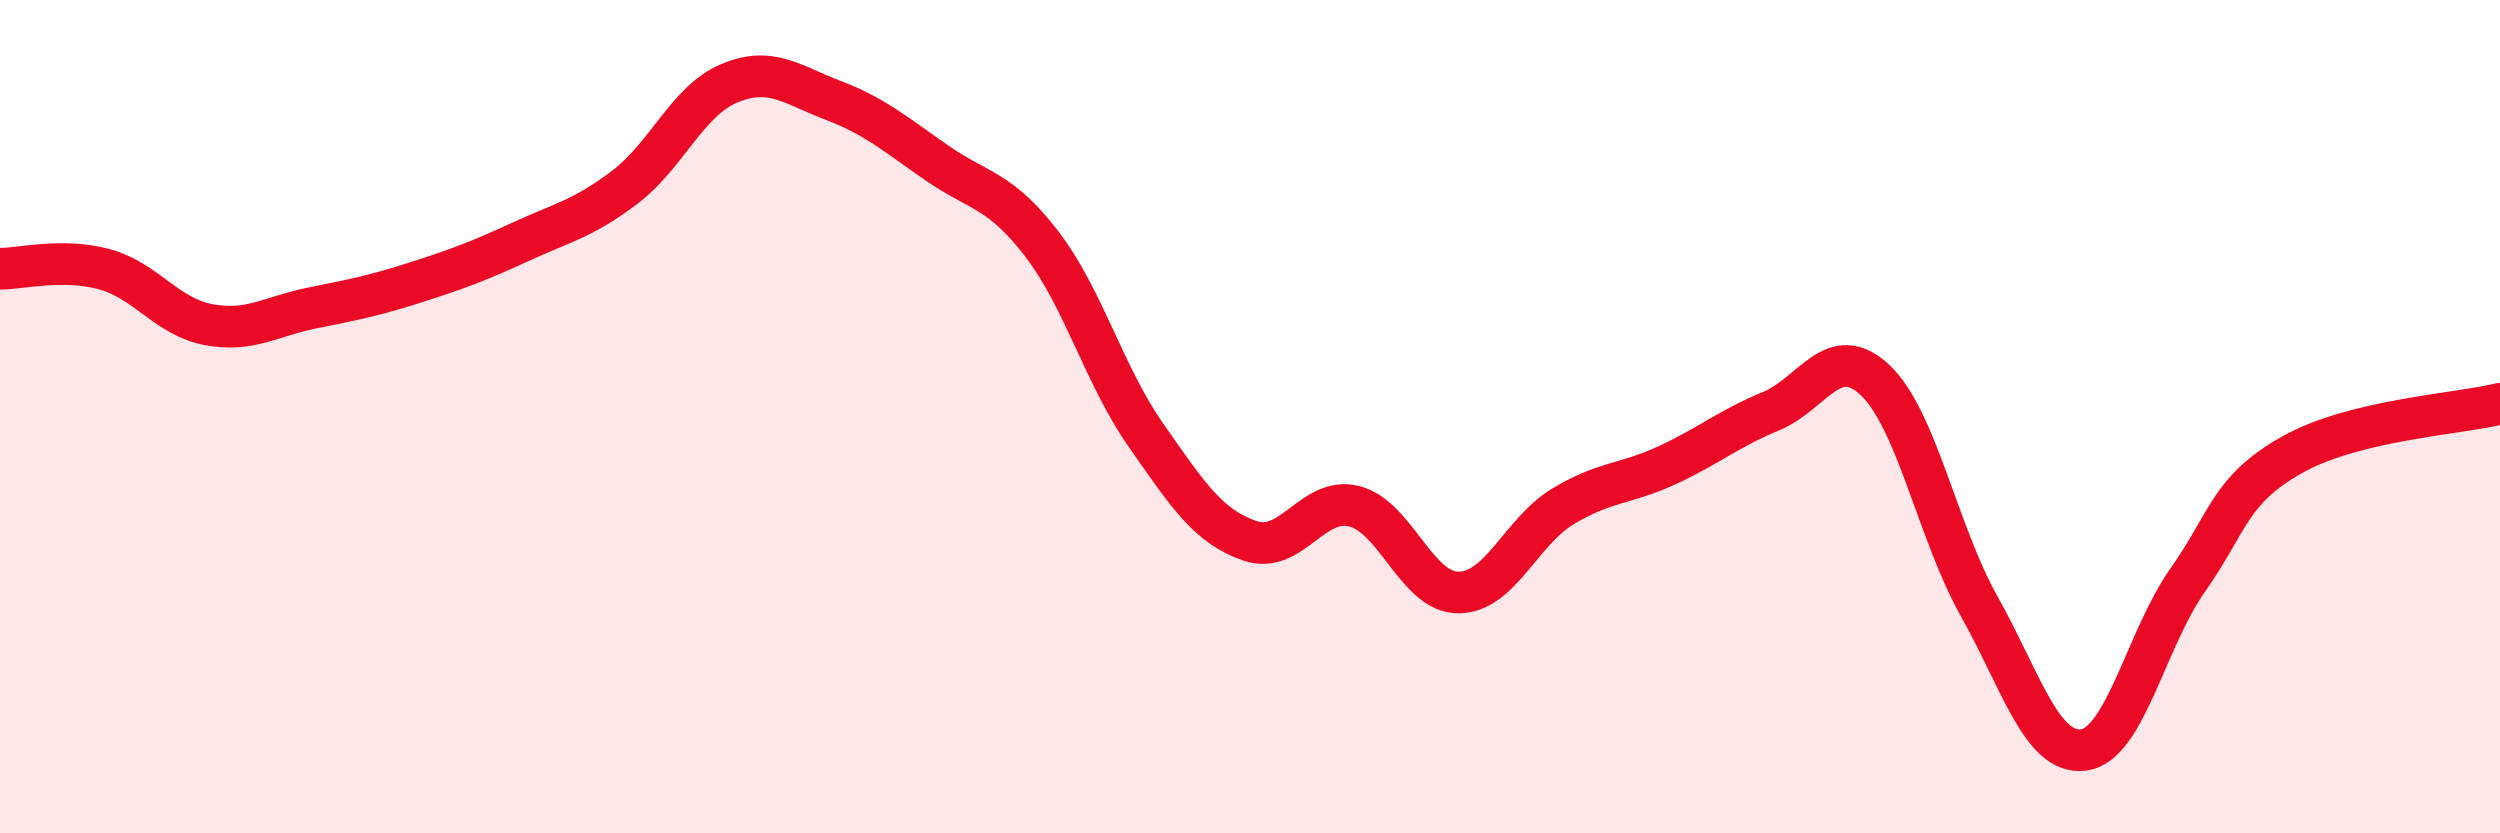
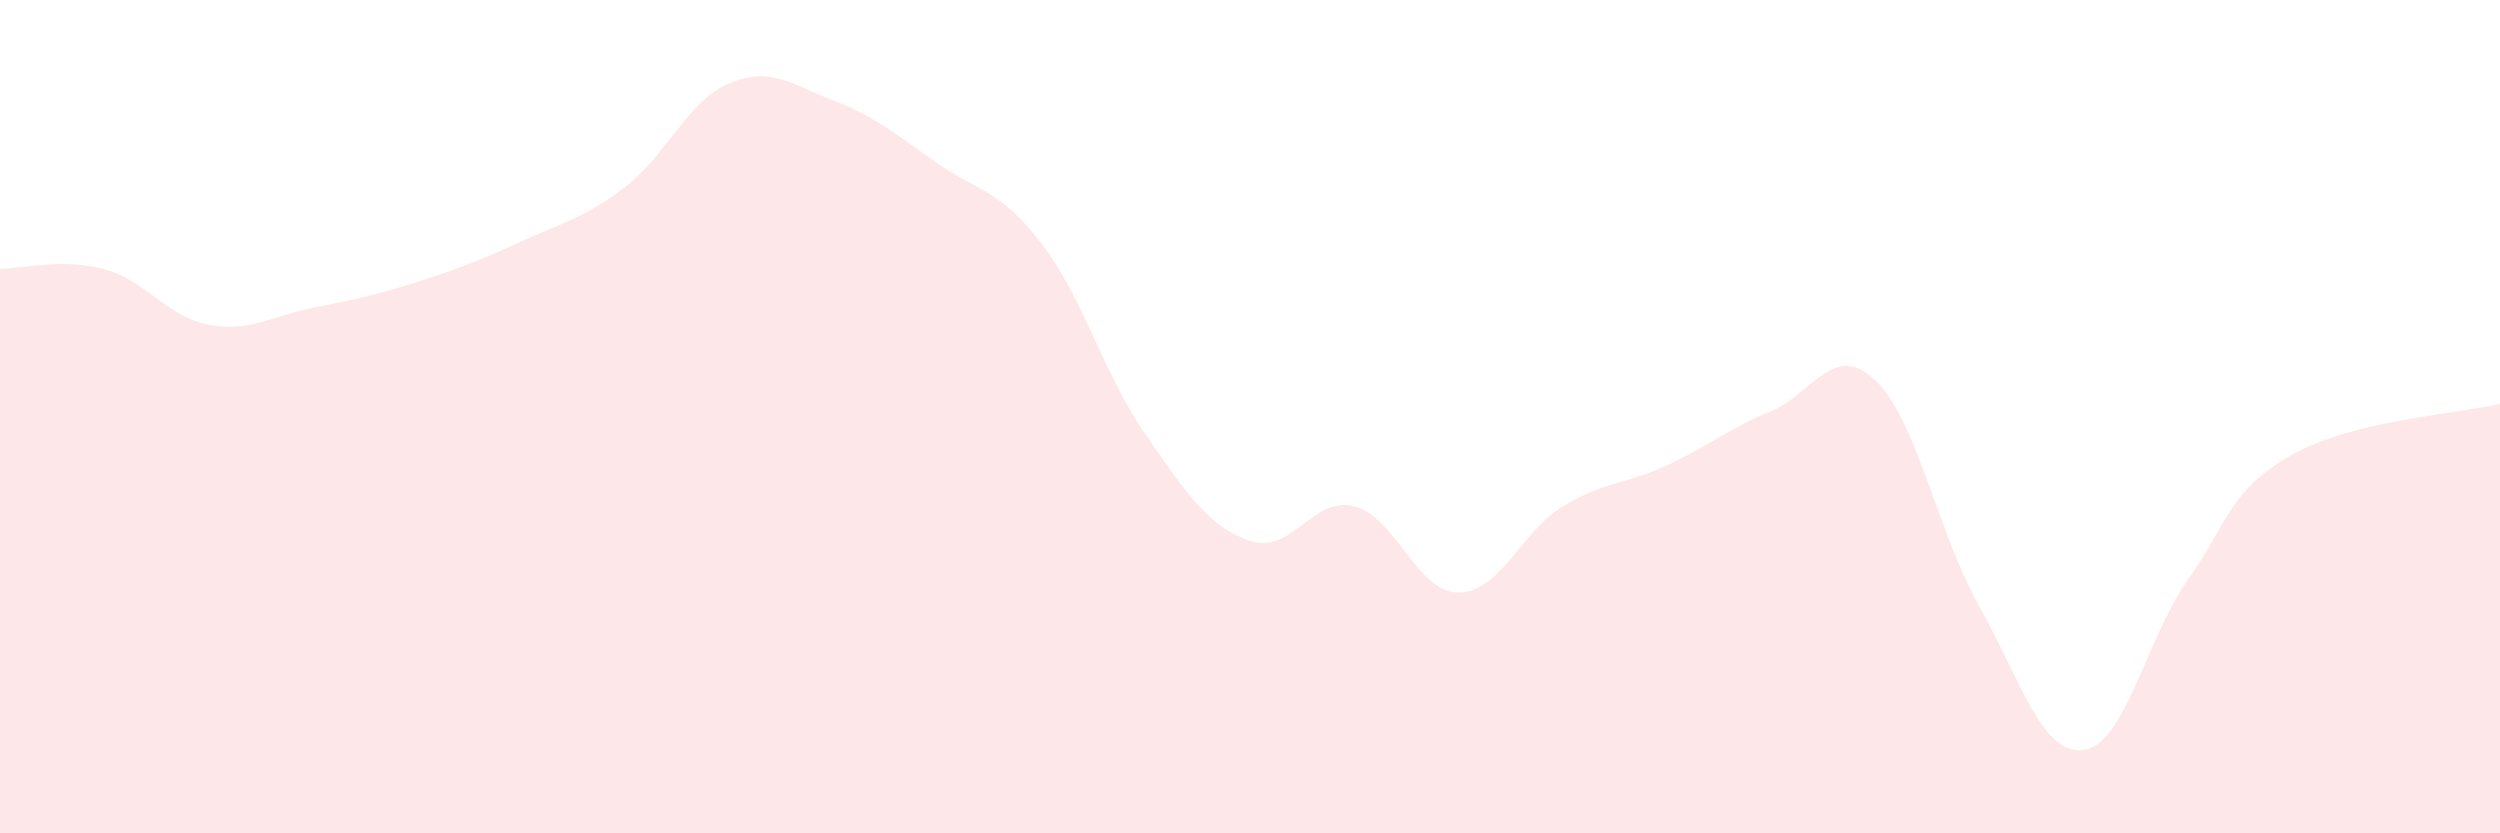
<svg xmlns="http://www.w3.org/2000/svg" width="60" height="20" viewBox="0 0 60 20">
  <path d="M 0,6.45 C 0.5,6.45 1.5,6.19 2.5,6.46 C 3.5,6.73 4,7.6 5,7.79 C 6,7.98 6.5,7.59 7.5,7.39 C 8.5,7.19 9,7.09 10,6.77 C 11,6.45 11.5,6.26 12.5,5.8 C 13.5,5.34 14,5.25 15,4.49 C 16,3.73 16.5,2.42 17.5,2 C 18.5,1.58 19,2.03 20,2.41 C 21,2.79 21.5,3.23 22.5,3.92 C 23.5,4.61 24,4.55 25,5.85 C 26,7.15 26.5,9.01 27.5,10.44 C 28.5,11.87 29,12.64 30,12.98 C 31,13.32 31.5,11.9 32.5,12.15 C 33.5,12.4 34,14.22 35,14.22 C 36,14.22 36.5,12.77 37.5,12.16 C 38.5,11.55 39,11.63 40,11.17 C 41,10.71 41.5,10.28 42.5,9.87 C 43.5,9.46 44,8.18 45,9.12 C 46,10.06 46.5,12.77 47.5,14.55 C 48.5,16.33 49,18.12 50,18 C 51,17.88 51.5,15.35 52.5,13.93 C 53.5,12.51 53.5,11.77 55,10.92 C 56.5,10.07 59,9.94 60,9.69L60 20L0 20Z" fill="#EB0A25" opacity="0.1" stroke-linecap="round" stroke-linejoin="round" />
-   <path d="M 0,6.45 C 0.5,6.45 1.5,6.19 2.5,6.46 C 3.5,6.73 4,7.6 5,7.79 C 6,7.98 6.5,7.59 7.5,7.39 C 8.5,7.19 9,7.09 10,6.77 C 11,6.45 11.5,6.26 12.5,5.8 C 13.5,5.34 14,5.25 15,4.49 C 16,3.73 16.5,2.42 17.5,2 C 18.5,1.58 19,2.03 20,2.41 C 21,2.79 21.5,3.23 22.5,3.92 C 23.5,4.61 24,4.55 25,5.85 C 26,7.15 26.5,9.01 27.5,10.44 C 28.5,11.87 29,12.64 30,12.98 C 31,13.32 31.5,11.9 32.5,12.15 C 33.5,12.4 34,14.22 35,14.22 C 36,14.22 36.5,12.77 37.5,12.16 C 38.5,11.55 39,11.63 40,11.17 C 41,10.71 41.5,10.28 42.5,9.87 C 43.5,9.46 44,8.18 45,9.12 C 46,10.06 46.5,12.77 47.5,14.55 C 48.5,16.33 49,18.12 50,18 C 51,17.88 51.5,15.35 52.5,13.93 C 53.5,12.51 53.5,11.77 55,10.92 C 56.5,10.07 59,9.94 60,9.69" stroke="#EB0A25" stroke-width="1" fill="none" stroke-linecap="round" stroke-linejoin="round" />
</svg>